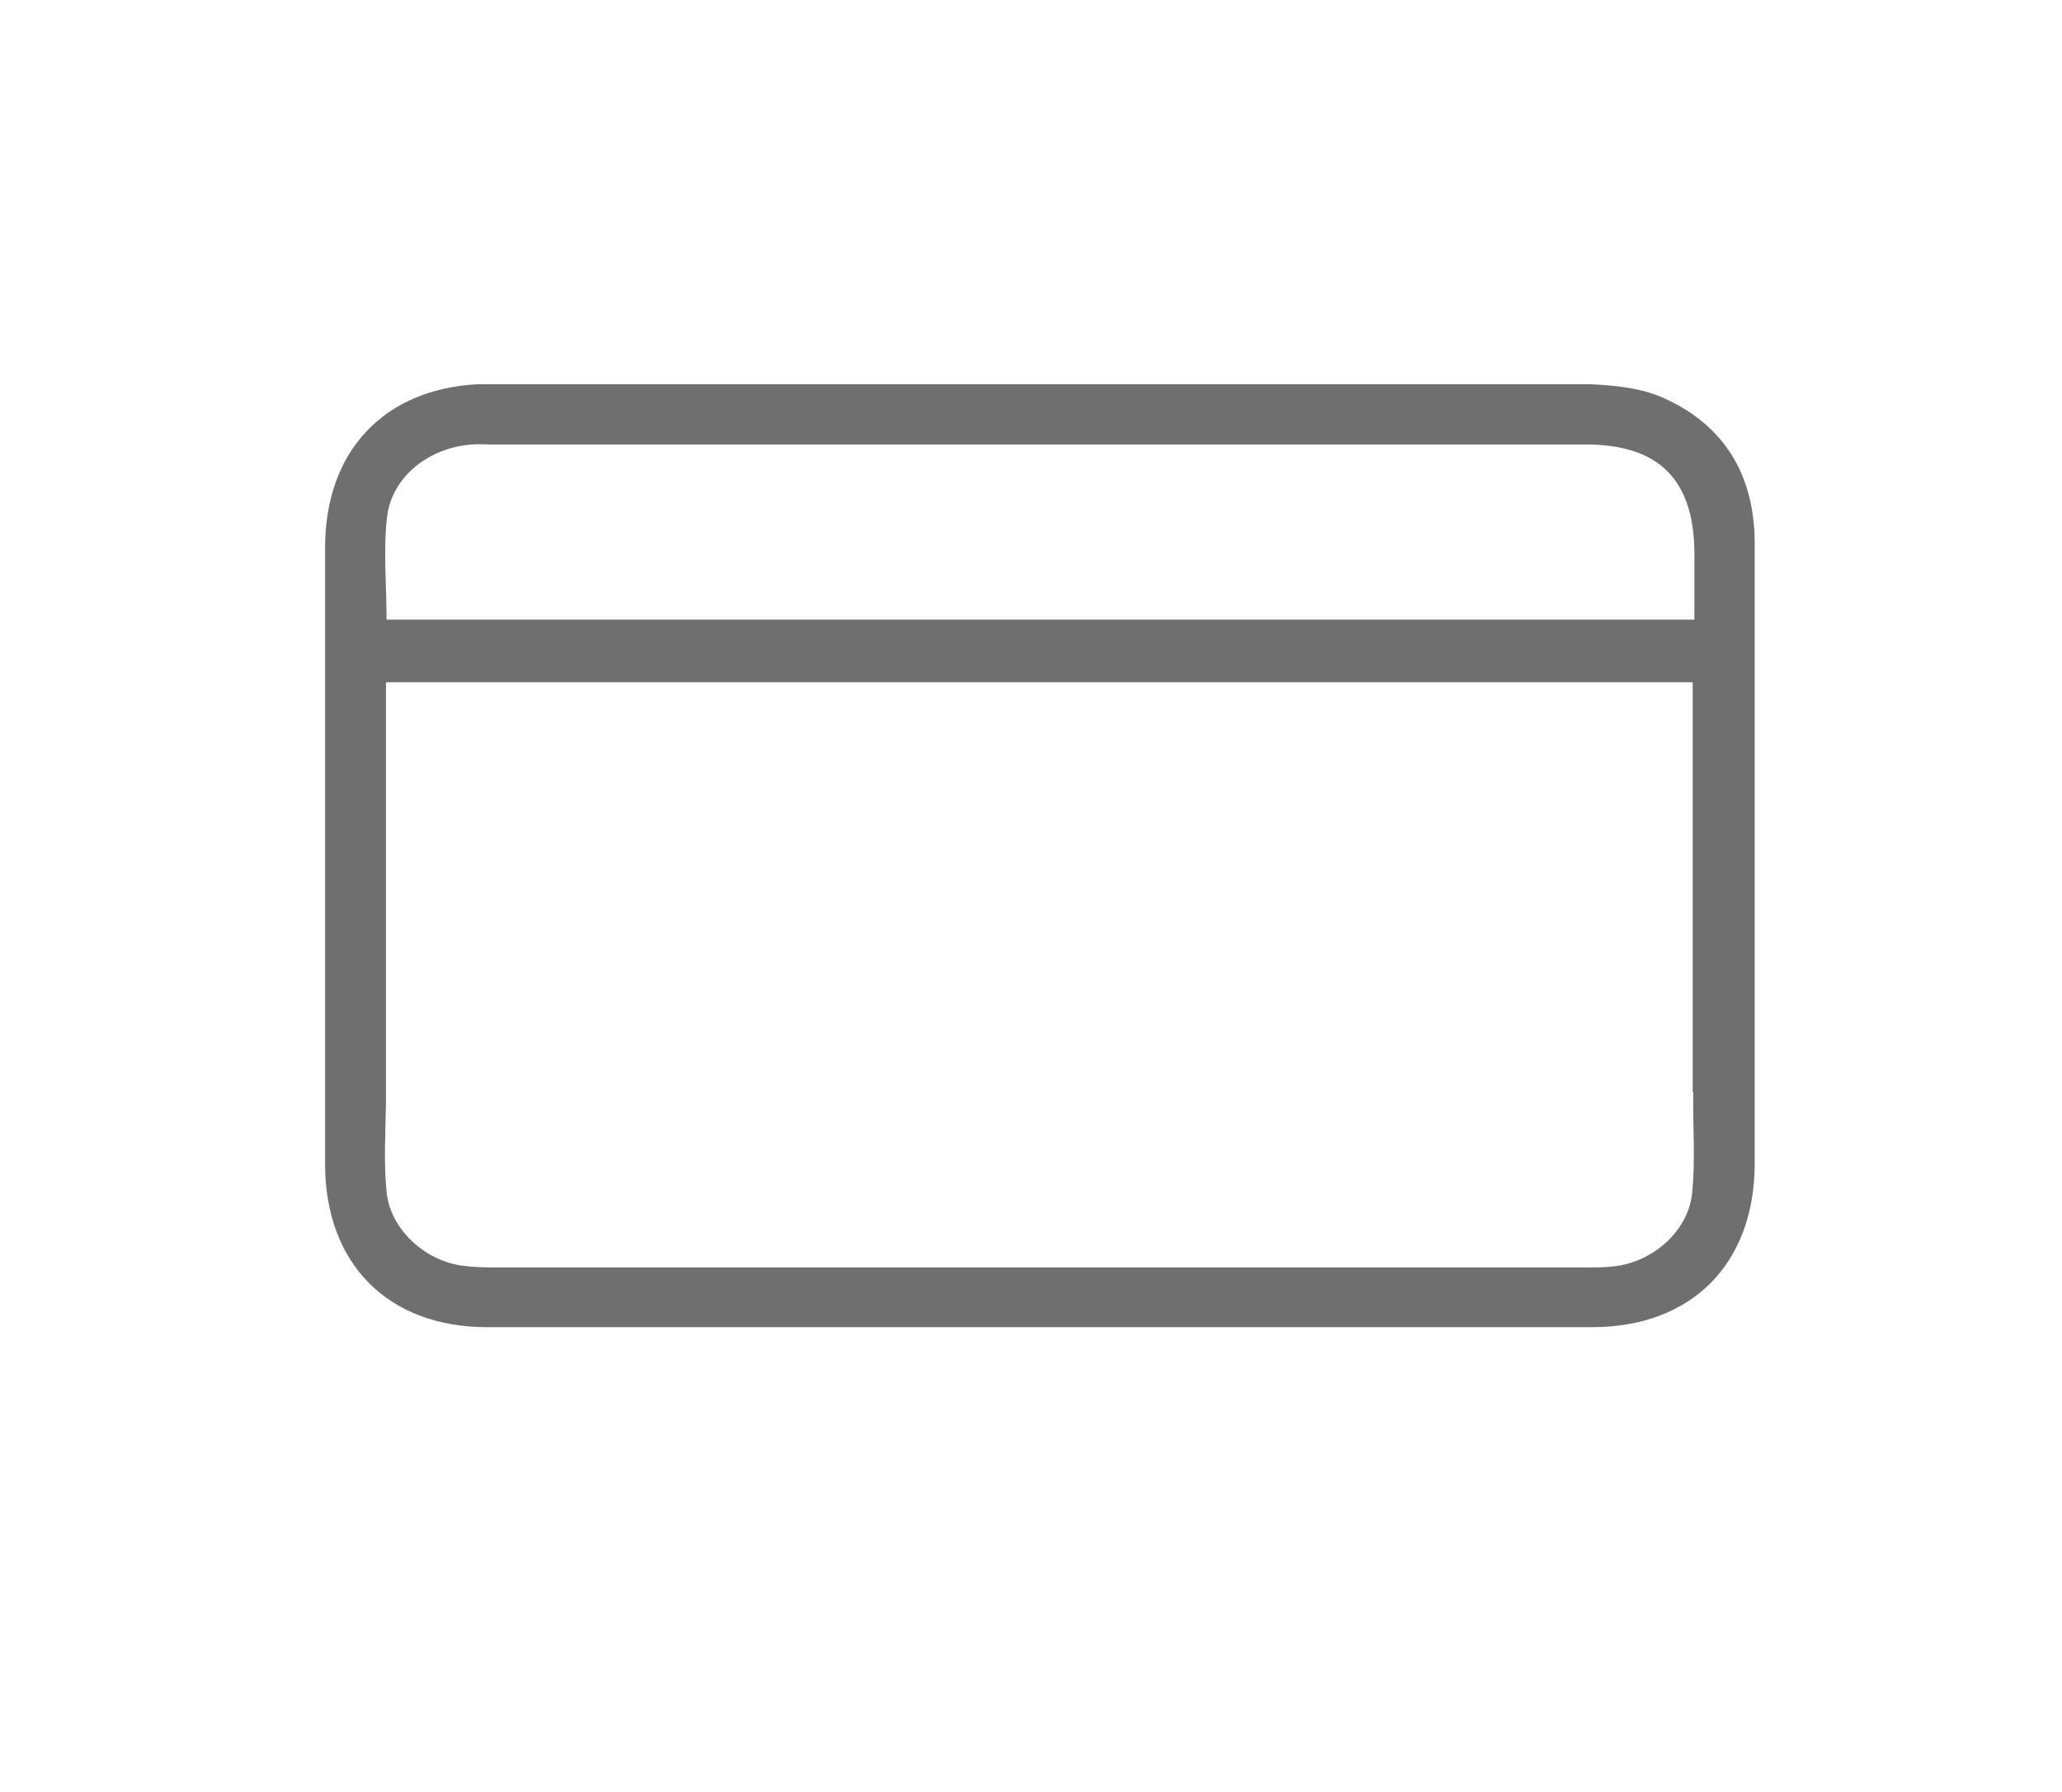
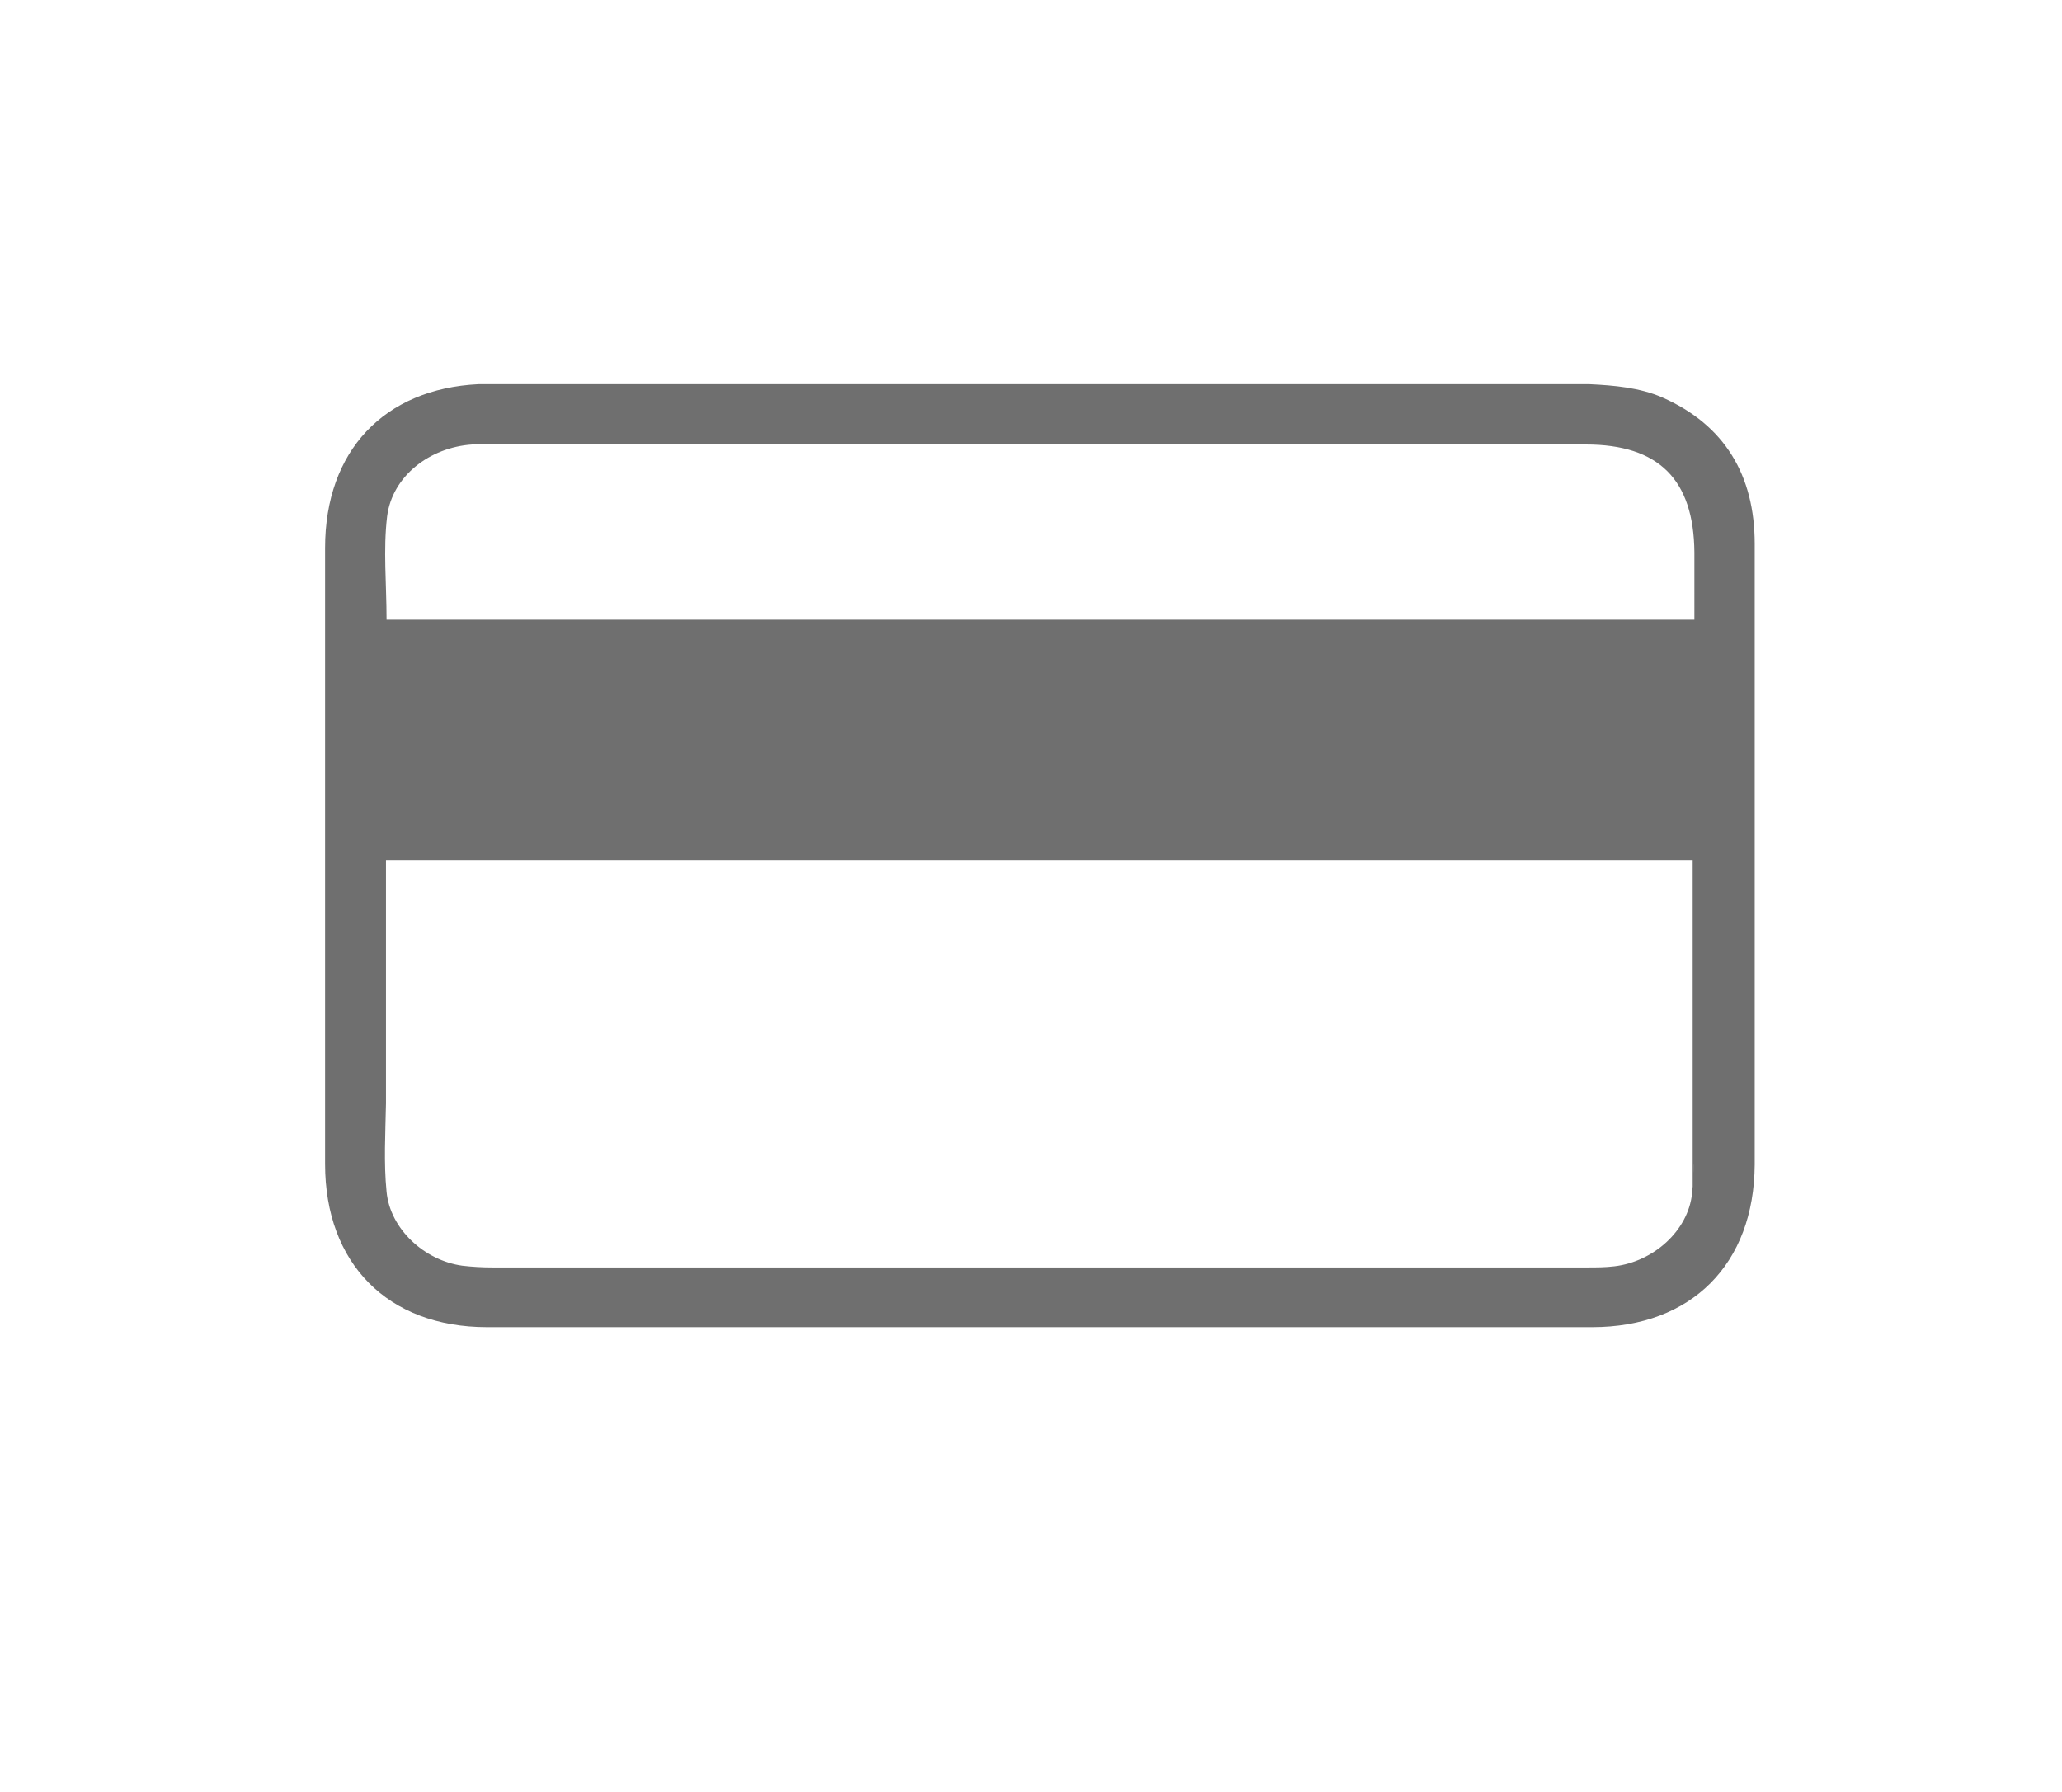
<svg xmlns="http://www.w3.org/2000/svg" version="1.1" id="レイヤー_1" x="0px" y="0px" viewBox="0 0 359 312" style="enable-background:new 0 0 359 312;" xml:space="preserve">
  <style type="text/css">
	.st0{fill:#6F6F6F;}
</style>
-   <path class="st0" d="M305.5,158.2c0-29.8,0-33.7,0-63.5c0-11.9-5.2-20.7-16.1-25.5c-3.9-1.7-8.4-2.1-12.7-2.3c-0.3,0-0.7,0-1,0H83.3  c-16.4,0.8-26.7,11.6-26.7,28.5c0,44.4,0,62.9,0,107.3c0,17.3,10.9,28.4,28.2,28.4c64.1,0,128.3,0,192.4,0c17.3,0,28.2-11,28.3-28.3  C305.5,187.9,305.5,173,305.5,158.2z M294.6,207.8c-0.7,6.6-6.8,11.9-13.5,12.7c-1.6,0.2-3.2,0.2-4.9,0.2c-63.5,0-127,0-190.5,0  c-1.7,0-3.5-0.1-5.2-0.3c-6.6-0.9-12.6-6.4-13.2-12.9c-0.5-5-0.2-10.1-0.1-15.4v-12.9c0-9.8,0-19.6,0-29.4c0-19,0-12,0-31  c75.9,0,151.5,0,227.5,0c0,19,0,12,0,31c0,9.8,0,19.6,0,29.4v10.9c0,0,0,0,0.1,0C294.7,196.1,295.2,202,294.6,207.8z M295,107.9  c-76.3,0-151.9,0-227.7,0c0-6.2-0.6-12.2,0.1-18c0.9-7,7.4-12,14.8-12.5c1.1-0.1,2.2,0,3.4,0c63.5,0,127,0,190.5,0  c12.7,0,18.8,6.1,18.9,18.8C295,99.9,295,103.7,295,107.9z" />
+   <path class="st0" d="M305.5,158.2c0-29.8,0-33.7,0-63.5c0-11.9-5.2-20.7-16.1-25.5c-3.9-1.7-8.4-2.1-12.7-2.3c-0.3,0-0.7,0-1,0H83.3  c-16.4,0.8-26.7,11.6-26.7,28.5c0,44.4,0,62.9,0,107.3c0,17.3,10.9,28.4,28.2,28.4c64.1,0,128.3,0,192.4,0c17.3,0,28.2-11,28.3-28.3  C305.5,187.9,305.5,173,305.5,158.2z M294.6,207.8c-0.7,6.6-6.8,11.9-13.5,12.7c-1.6,0.2-3.2,0.2-4.9,0.2c-63.5,0-127,0-190.5,0  c-1.7,0-3.5-0.1-5.2-0.3c-6.6-0.9-12.6-6.4-13.2-12.9c-0.5-5-0.2-10.1-0.1-15.4v-12.9c0-9.8,0-19.6,0-29.4c75.9,0,151.5,0,227.5,0c0,19,0,12,0,31c0,9.8,0,19.6,0,29.4v10.9c0,0,0,0,0.1,0C294.7,196.1,295.2,202,294.6,207.8z M295,107.9  c-76.3,0-151.9,0-227.7,0c0-6.2-0.6-12.2,0.1-18c0.9-7,7.4-12,14.8-12.5c1.1-0.1,2.2,0,3.4,0c63.5,0,127,0,190.5,0  c12.7,0,18.8,6.1,18.9,18.8C295,99.9,295,103.7,295,107.9z" />
</svg>